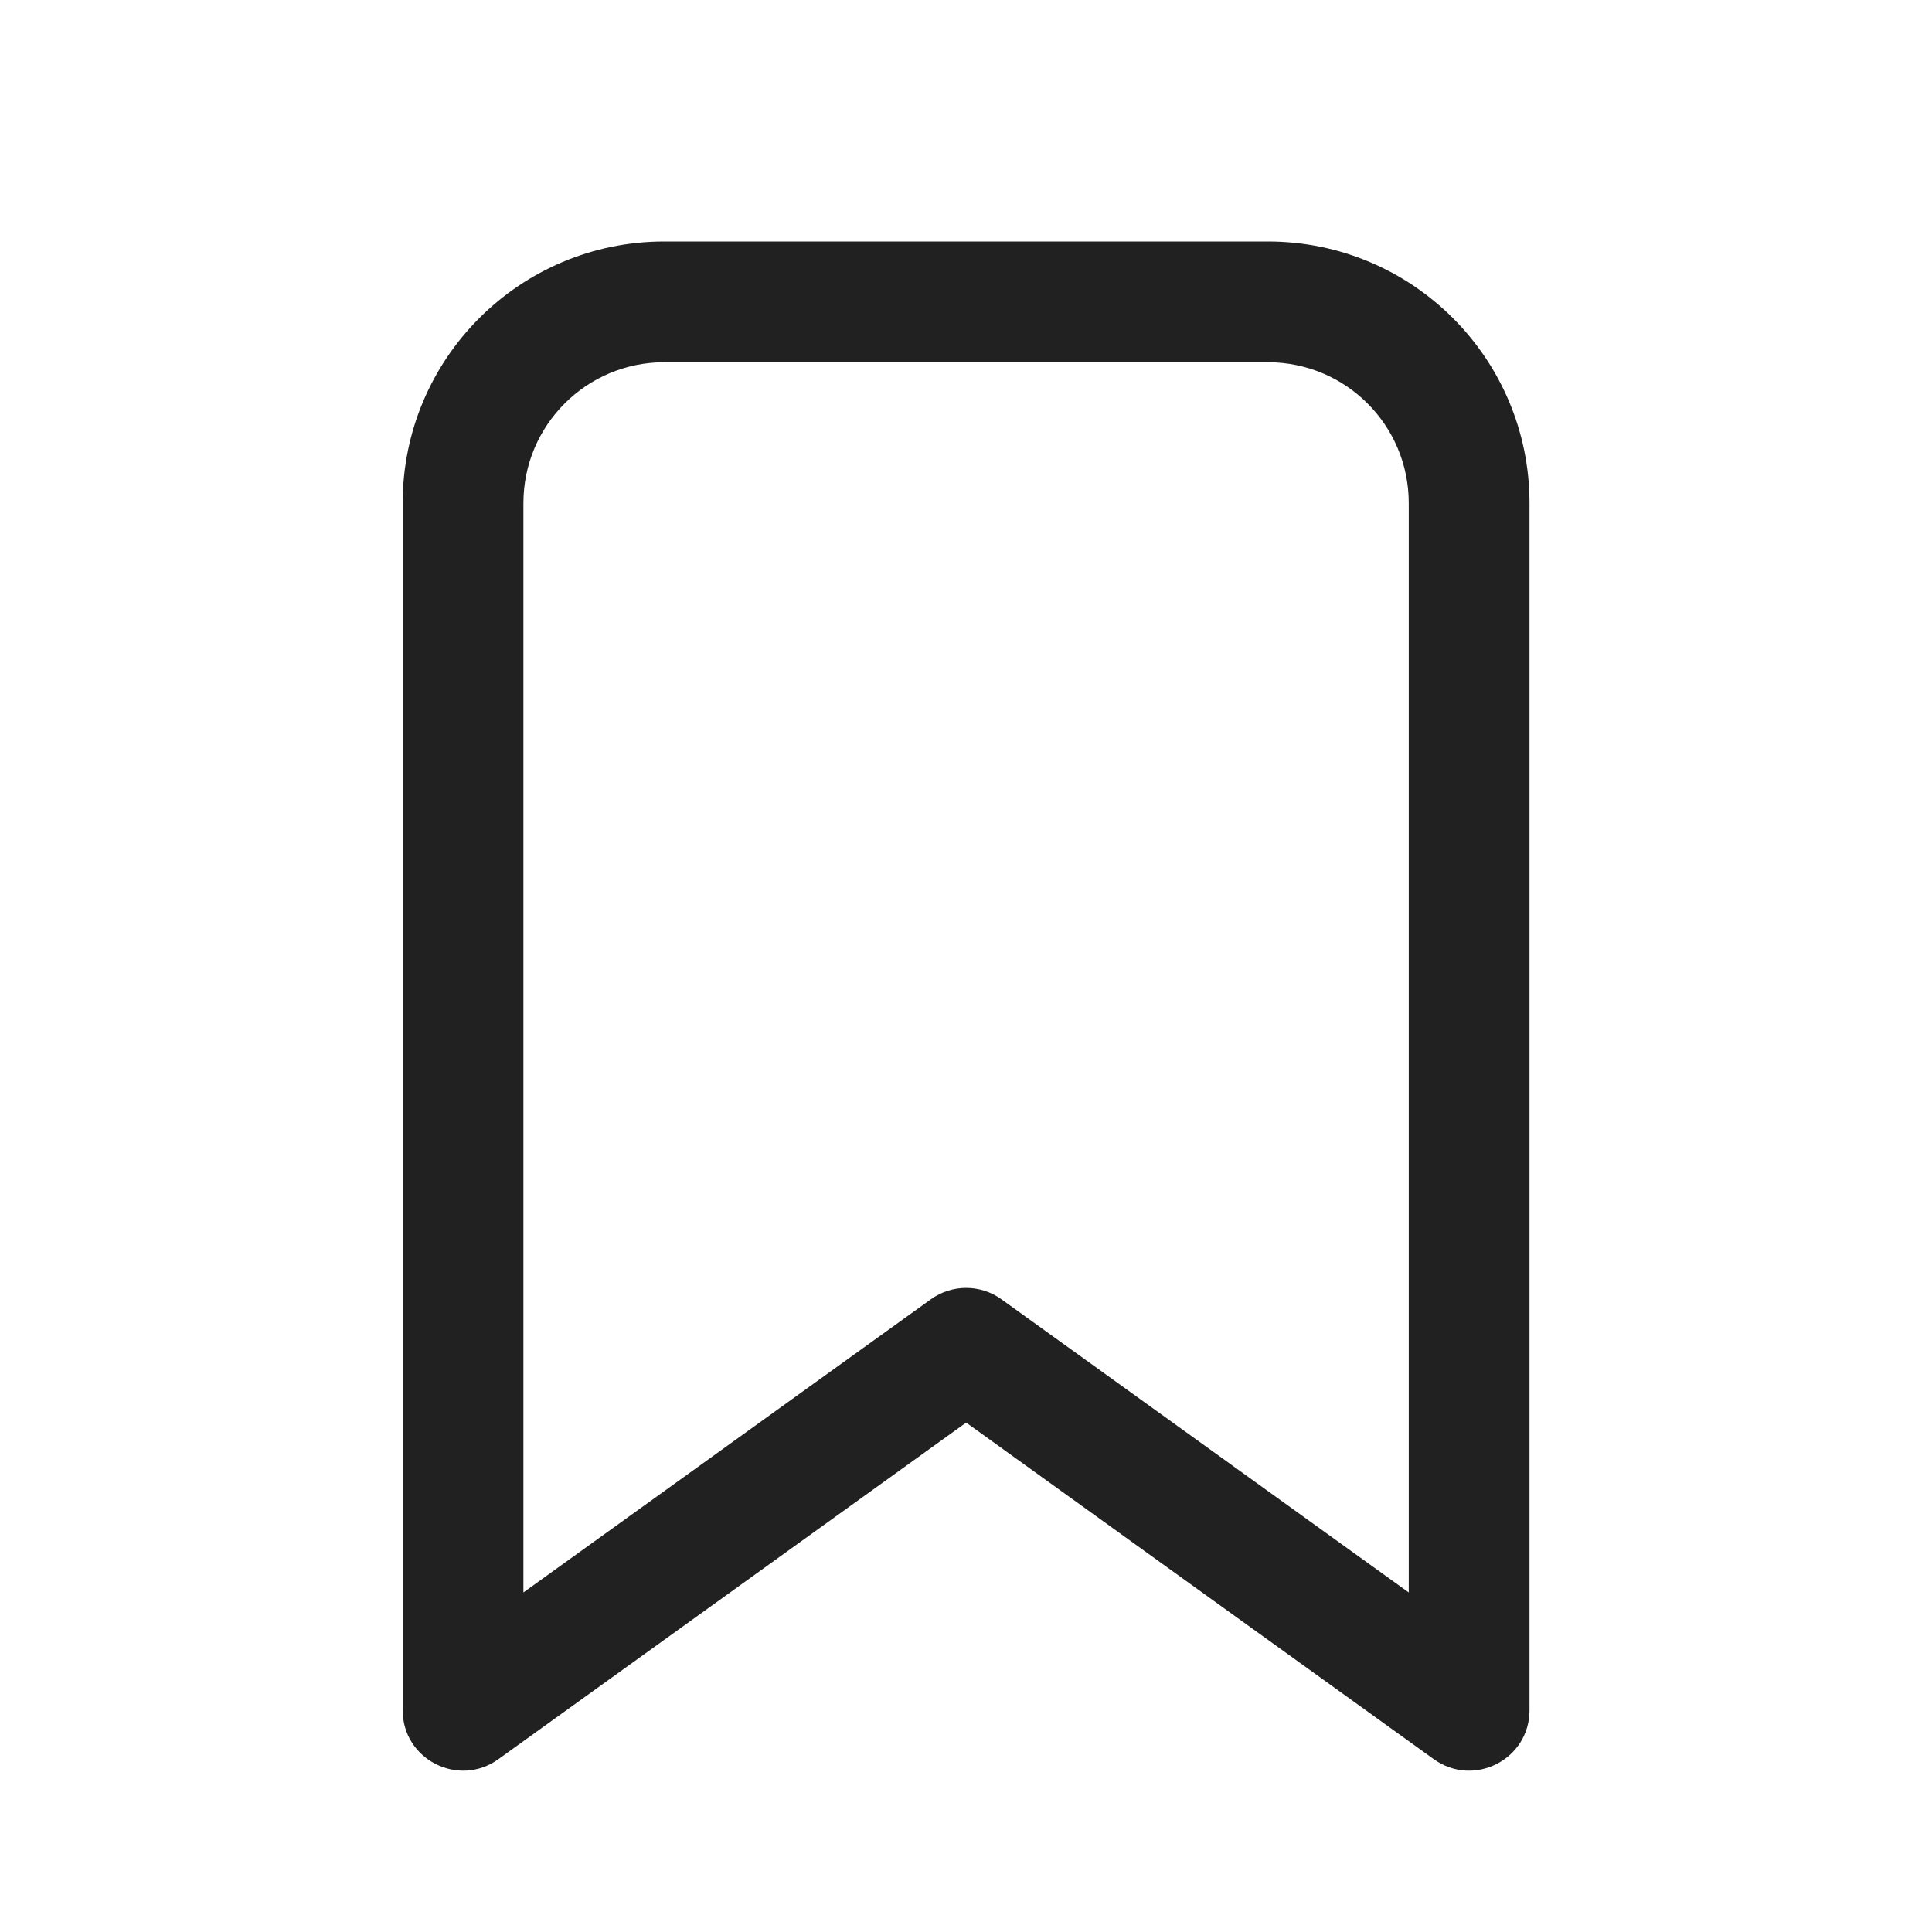
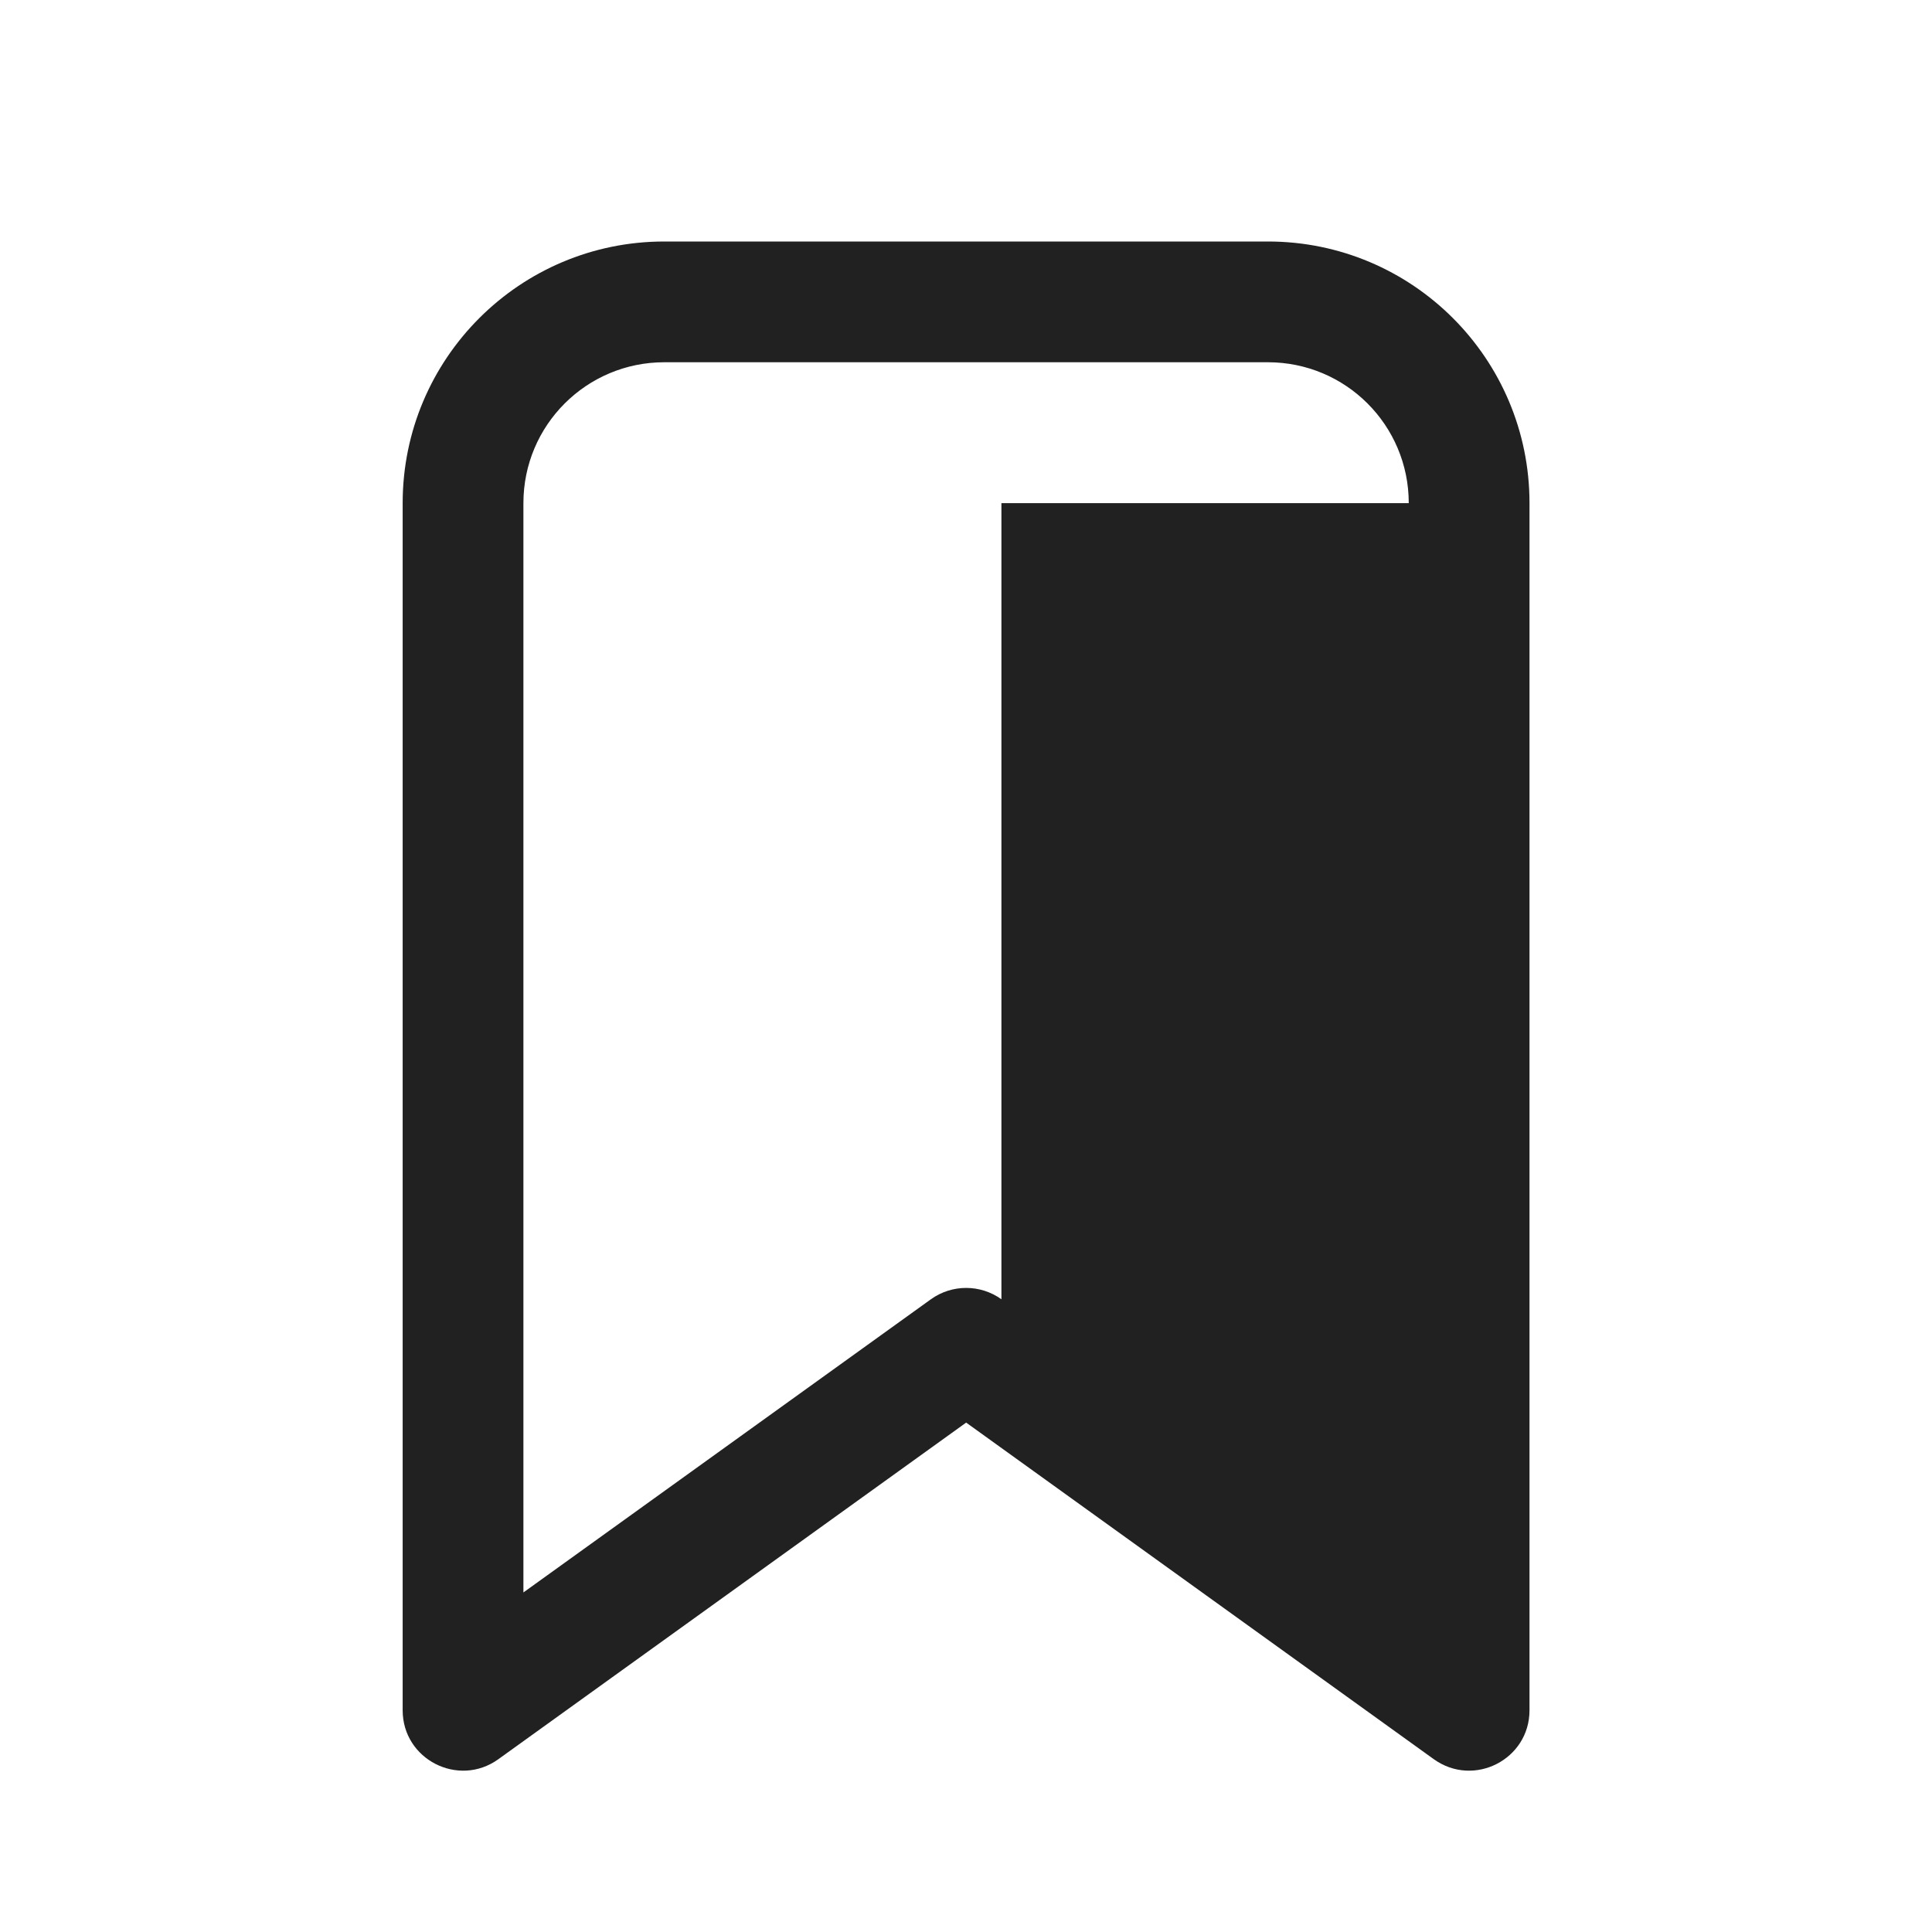
<svg xmlns="http://www.w3.org/2000/svg" width="12" height="12" viewBox="0 0 12 12" fill="none">
-   <path d="M3.095 10.927C2.847 11.105 2.501 10.928 2.501 10.623V3.125C2.501 2.227 3.229 1.5 4.126 1.5H7.875C8.773 1.5 9.5 2.227 9.5 3.125V10.623C9.5 10.928 9.155 11.105 8.906 10.927L6.001 8.836L3.095 10.927ZM8.75 3.125C8.75 2.641 8.359 2.25 7.875 2.25H4.126C3.643 2.25 3.251 2.641 3.251 3.125V9.891L5.782 8.07C5.913 7.976 6.089 7.976 6.22 8.07L8.75 9.891V3.125Z" fill="#212121" />
+   <path d="M3.095 10.927C2.847 11.105 2.501 10.928 2.501 10.623V3.125C2.501 2.227 3.229 1.5 4.126 1.5H7.875C8.773 1.5 9.5 2.227 9.5 3.125V10.623C9.5 10.928 9.155 11.105 8.906 10.927L6.001 8.836L3.095 10.927ZM8.75 3.125C8.75 2.641 8.359 2.25 7.875 2.25H4.126C3.643 2.25 3.251 2.641 3.251 3.125V9.891L5.782 8.07C5.913 7.976 6.089 7.976 6.22 8.07V3.125Z" fill="#212121" />
</svg>